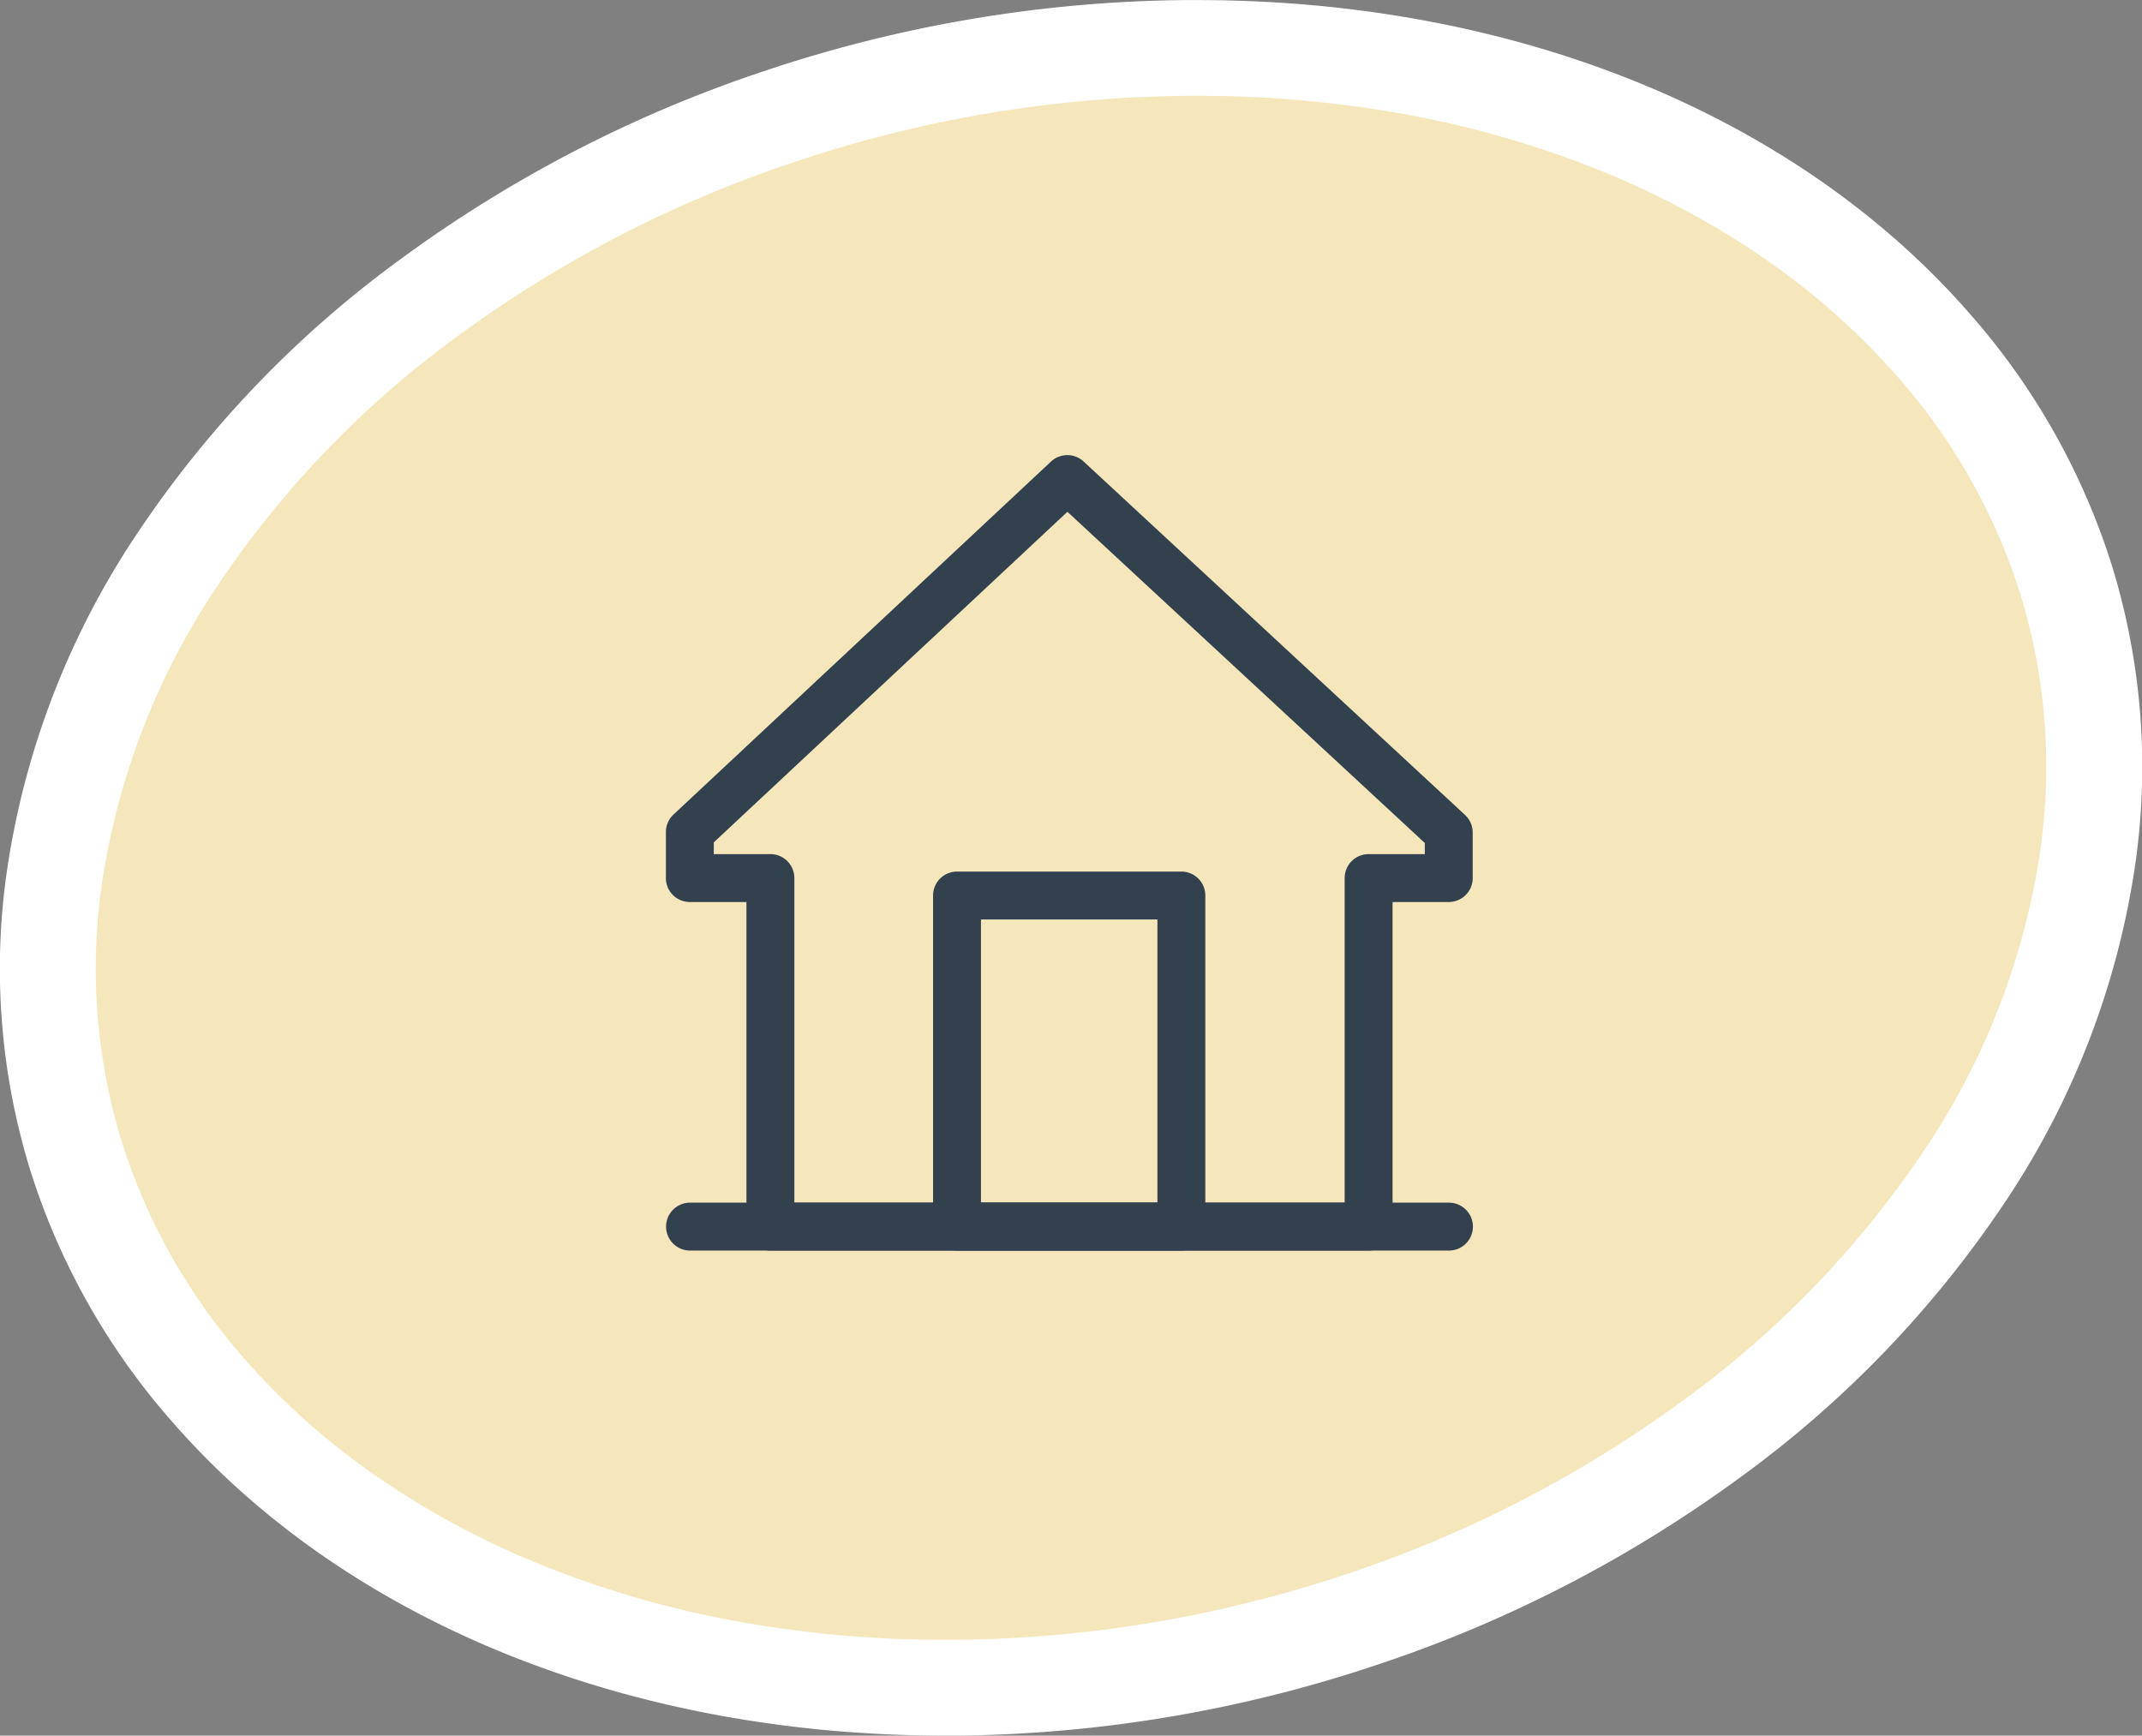
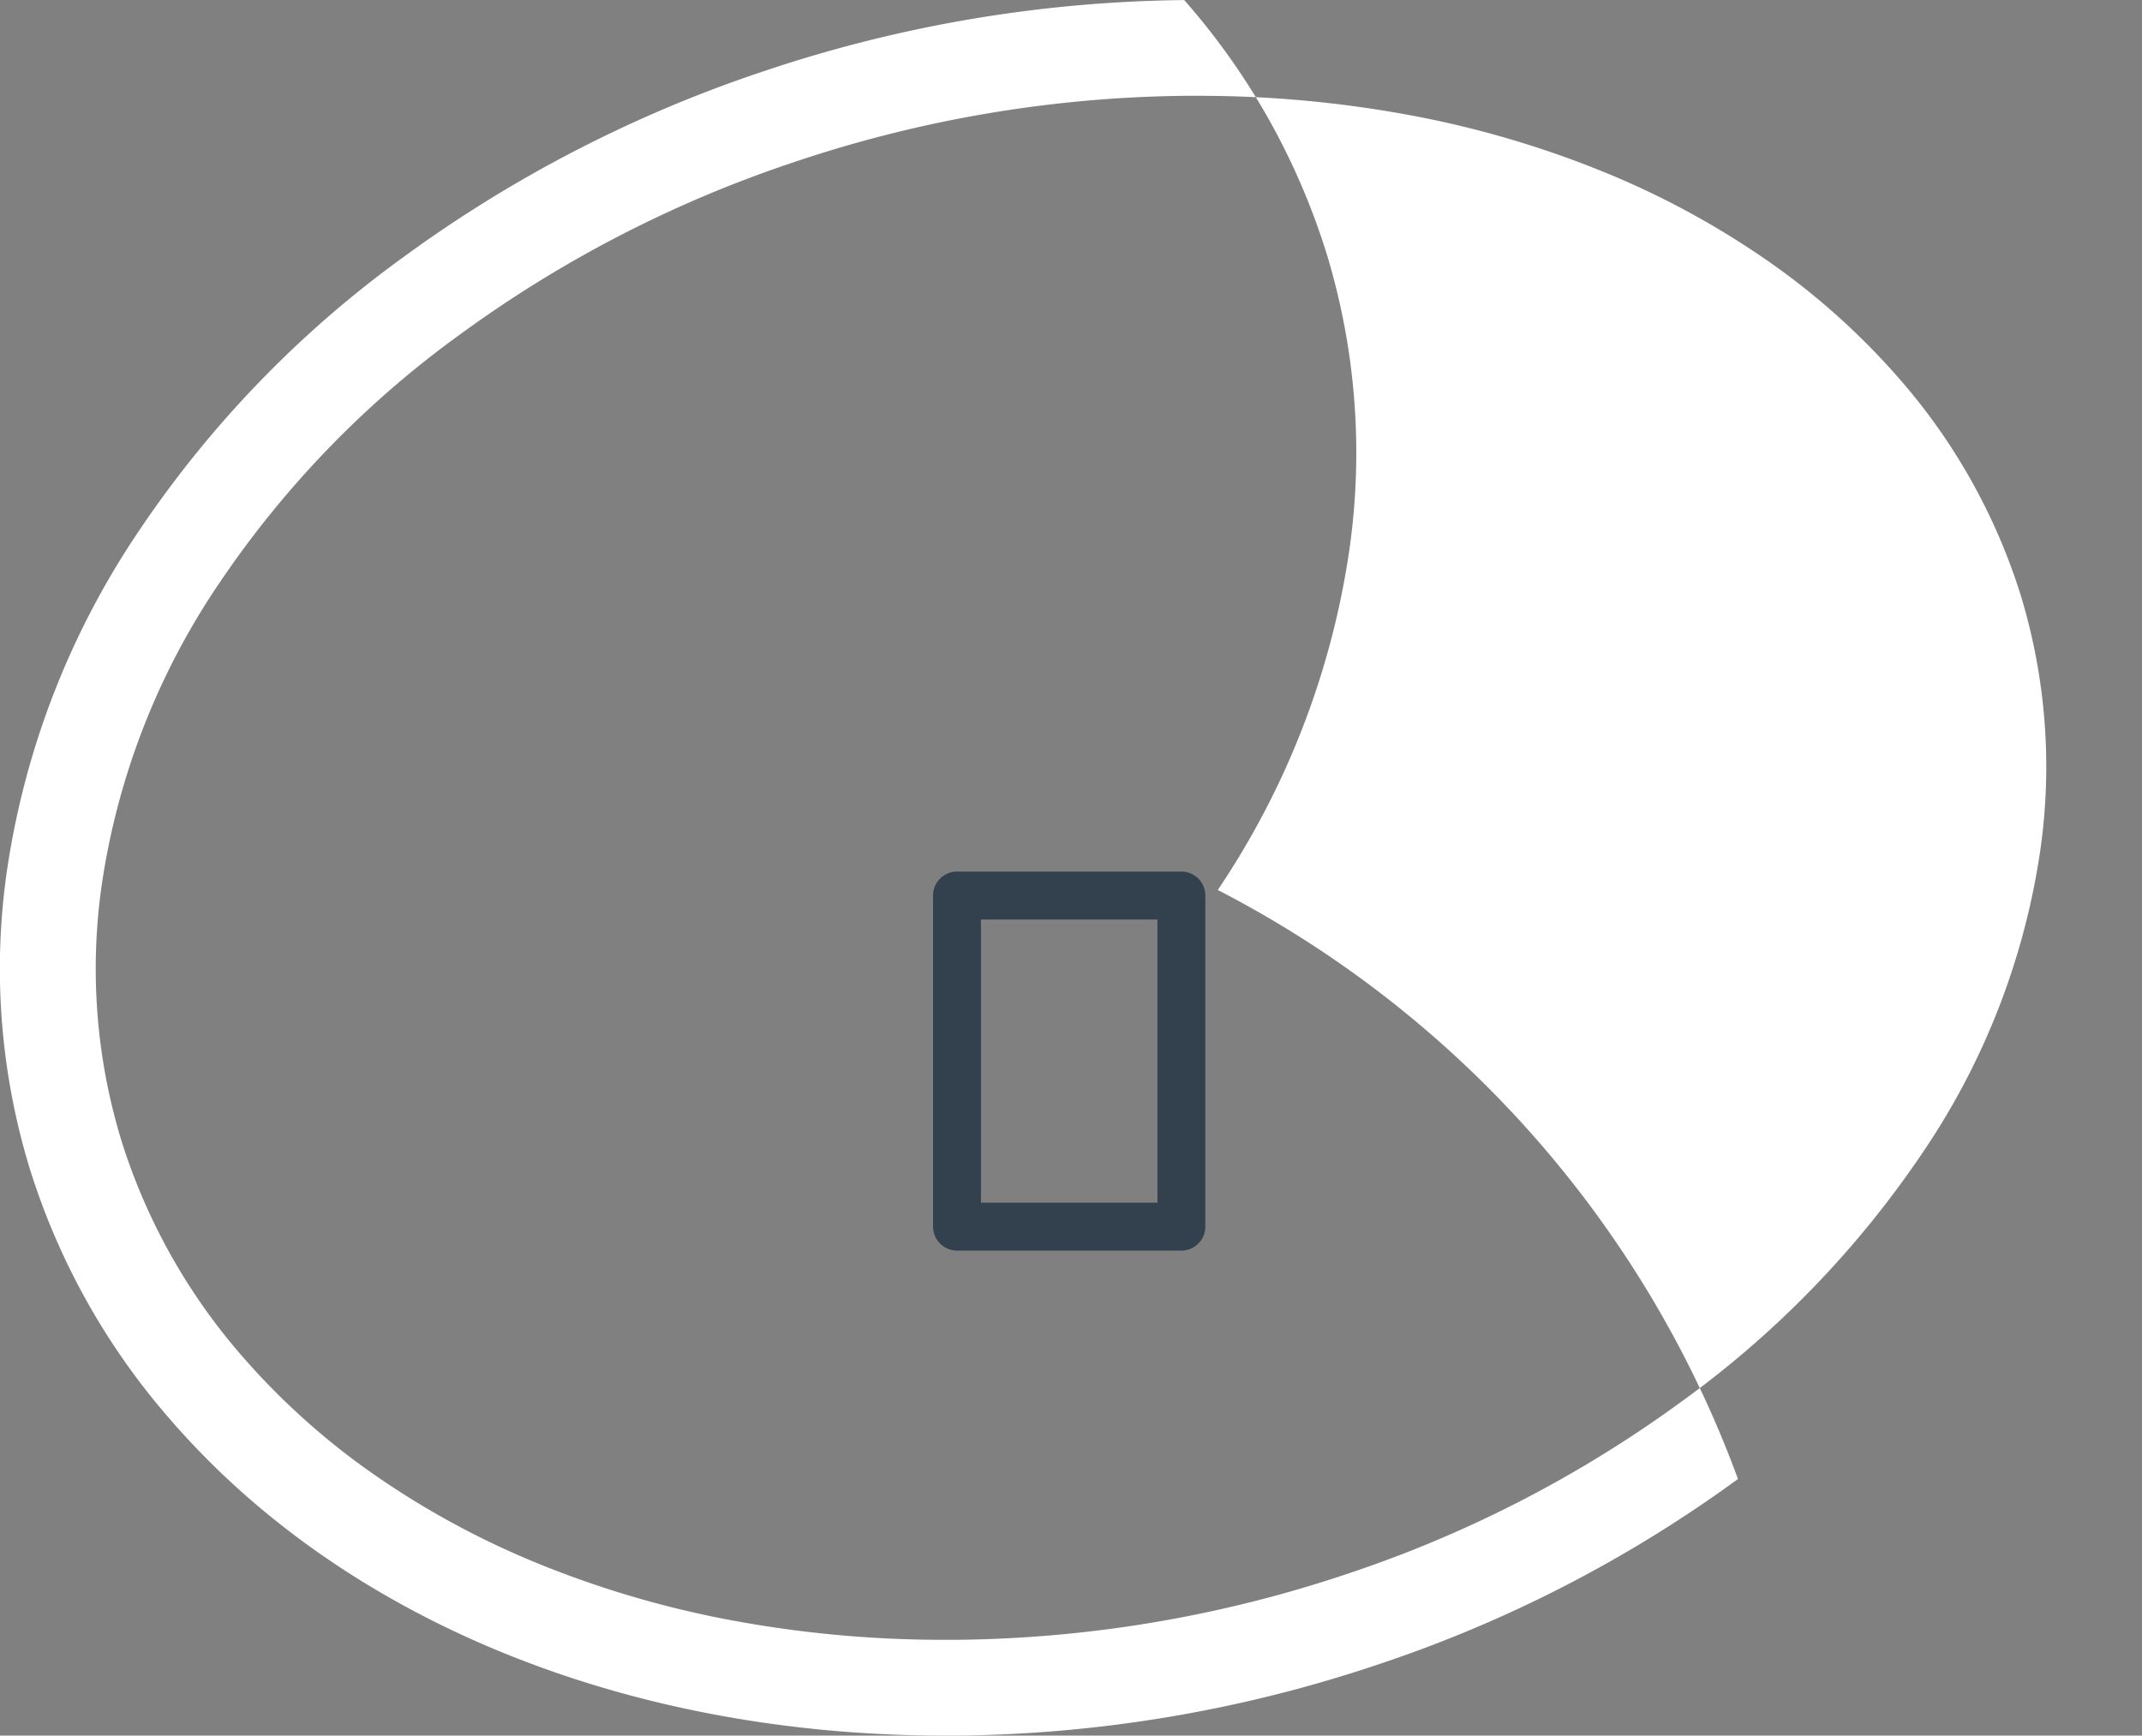
<svg xmlns="http://www.w3.org/2000/svg" width="111.785" height="90.569" viewBox="0 0 111.785 90.569">
  <rect x="0" y="0" width="111.785" height="90.569" fill="#808080" stroke="none" />
  <g id="pic_home" transform="translate(-1114.999 -1224)">
-     <path id="Tracé_217" data-name="Tracé 217" d="M47.471,95.126C18.164,95.411-2.938,76.5.334,52.87S30.02,9.851,59.321,9.563s50.406,18.629,47.127,42.255S76.77,94.837,47.471,95.126" transform="translate(1117.5 1216.94)" fill="#f5e7bb" />
-     <path id="Tracé_217_-_Contour" data-name="Tracé 217 - Contour" d="M46.82,97.63c-16.567,0-31.272-5.974-40.344-16.389A36.334,36.334,0,0,1-.943,68.059a35.655,35.655,0,0,1-1.2-15.533A42.752,42.752,0,0,1,4.725,34.8,56.516,56.516,0,0,1,18.588,20.45a68.5,68.5,0,0,1,18.821-9.691A70.982,70.982,0,0,1,59.3,7.064c.227,0,.457,0,.684,0,16.562,0,31.263,5.974,40.333,16.39a36.326,36.326,0,0,1,7.415,13.18,35.642,35.642,0,0,1,1.2,15.531,42.75,42.75,0,0,1-6.864,17.727A56.5,56.5,0,0,1,88.2,84.239,68.48,68.48,0,0,1,69.381,93.93a70.978,70.978,0,0,1-21.885,3.7C47.271,97.628,47.044,97.63,46.82,97.63ZM59.98,12.06c-.211,0-.423,0-.635,0A65.989,65.989,0,0,0,39,15.5a63.5,63.5,0,0,0-17.45,8.981A51.54,51.54,0,0,0,8.9,37.554a37.8,37.8,0,0,0-6.088,15.66,30.692,30.692,0,0,0,1.024,13.37,31.367,31.367,0,0,0,6.412,11.373,37.414,37.414,0,0,0,6.741,6.028,44.2,44.2,0,0,0,8.505,4.63,51.924,51.924,0,0,0,10.029,2.969,60.219,60.219,0,0,0,11.3,1.047c.208,0,.419,0,.627,0a65.985,65.985,0,0,0,20.345-3.437A63.488,63.488,0,0,0,85.24,80.209,51.525,51.525,0,0,0,97.885,67.136a37.8,37.8,0,0,0,6.085-15.66,30.681,30.681,0,0,0-1.02-13.369,31.359,31.359,0,0,0-6.409-11.372A37.407,37.407,0,0,0,89.8,20.706a44.189,44.189,0,0,0-8.5-4.63,51.9,51.9,0,0,0-10.026-2.969A60.171,60.171,0,0,0,59.98,12.06Z" transform="translate(1117.5 1216.94)" fill="#fff" />
-     <path id="Ligne_11" data-name="Ligne 11" d="M39.606,1.25H0A1.25,1.25,0,0,1-1.25,0,1.25,1.25,0,0,1,0-1.25H39.606A1.25,1.25,0,0,1,40.856,0,1.25,1.25,0,0,1,39.606,1.25Z" transform="translate(1151.01 1288.009)" fill="#33414f" />
+     <path id="Tracé_217_-_Contour" data-name="Tracé 217 - Contour" d="M46.82,97.63c-16.567,0-31.272-5.974-40.344-16.389A36.334,36.334,0,0,1-.943,68.059a35.655,35.655,0,0,1-1.2-15.533A42.752,42.752,0,0,1,4.725,34.8,56.516,56.516,0,0,1,18.588,20.45a68.5,68.5,0,0,1,18.821-9.691A70.982,70.982,0,0,1,59.3,7.064a36.326,36.326,0,0,1,7.415,13.18,35.642,35.642,0,0,1,1.2,15.531,42.75,42.75,0,0,1-6.864,17.727A56.5,56.5,0,0,1,88.2,84.239,68.48,68.48,0,0,1,69.381,93.93a70.978,70.978,0,0,1-21.885,3.7C47.271,97.628,47.044,97.63,46.82,97.63ZM59.98,12.06c-.211,0-.423,0-.635,0A65.989,65.989,0,0,0,39,15.5a63.5,63.5,0,0,0-17.45,8.981A51.54,51.54,0,0,0,8.9,37.554a37.8,37.8,0,0,0-6.088,15.66,30.692,30.692,0,0,0,1.024,13.37,31.367,31.367,0,0,0,6.412,11.373,37.414,37.414,0,0,0,6.741,6.028,44.2,44.2,0,0,0,8.505,4.63,51.924,51.924,0,0,0,10.029,2.969,60.219,60.219,0,0,0,11.3,1.047c.208,0,.419,0,.627,0a65.985,65.985,0,0,0,20.345-3.437A63.488,63.488,0,0,0,85.24,80.209,51.525,51.525,0,0,0,97.885,67.136a37.8,37.8,0,0,0,6.085-15.66,30.681,30.681,0,0,0-1.02-13.369,31.359,31.359,0,0,0-6.409-11.372A37.407,37.407,0,0,0,89.8,20.706a44.189,44.189,0,0,0-8.5-4.63,51.9,51.9,0,0,0-10.026-2.969A60.171,60.171,0,0,0,59.98,12.06Z" transform="translate(1117.5 1216.94)" fill="#fff" />
    <path id="Rectangle_104" data-name="Rectangle 104" d="M0-1.25H11.709A1.25,1.25,0,0,1,12.959,0V17.278a1.25,1.25,0,0,1-1.25,1.25H0a1.25,1.25,0,0,1-1.25-1.25V0A1.25,1.25,0,0,1,0-1.25Zm10.459,2.5H1.25V16.028h9.209Z" transform="translate(1164.943 1270.732)" fill="#33414f" />
-     <path id="Tracé_218" data-name="Tracé 218" d="M21.322.372a1.247,1.247,0,0,1,.85.333L42.077,19.149a1.25,1.25,0,0,1,.4.917v2.377a1.25,1.25,0,0,1-1.25,1.25H38.295V40.631a1.25,1.25,0,0,1-1.25,1.25H5.826a1.25,1.25,0,0,1-1.25-1.25V23.693H1.622a1.25,1.25,0,0,1-1.25-1.25V20.038a1.25,1.25,0,0,1,.4-.913L20.468.709A1.247,1.247,0,0,1,21.322.372Zm18.656,20.24L21.326,3.33,2.872,20.58v.612H5.826a1.25,1.25,0,0,1,1.25,1.25V39.381H35.795V22.443a1.25,1.25,0,0,1,1.25-1.25h2.933Z" transform="translate(1149.378 1247.378)" fill="#33414f" />
  </g>
</svg>